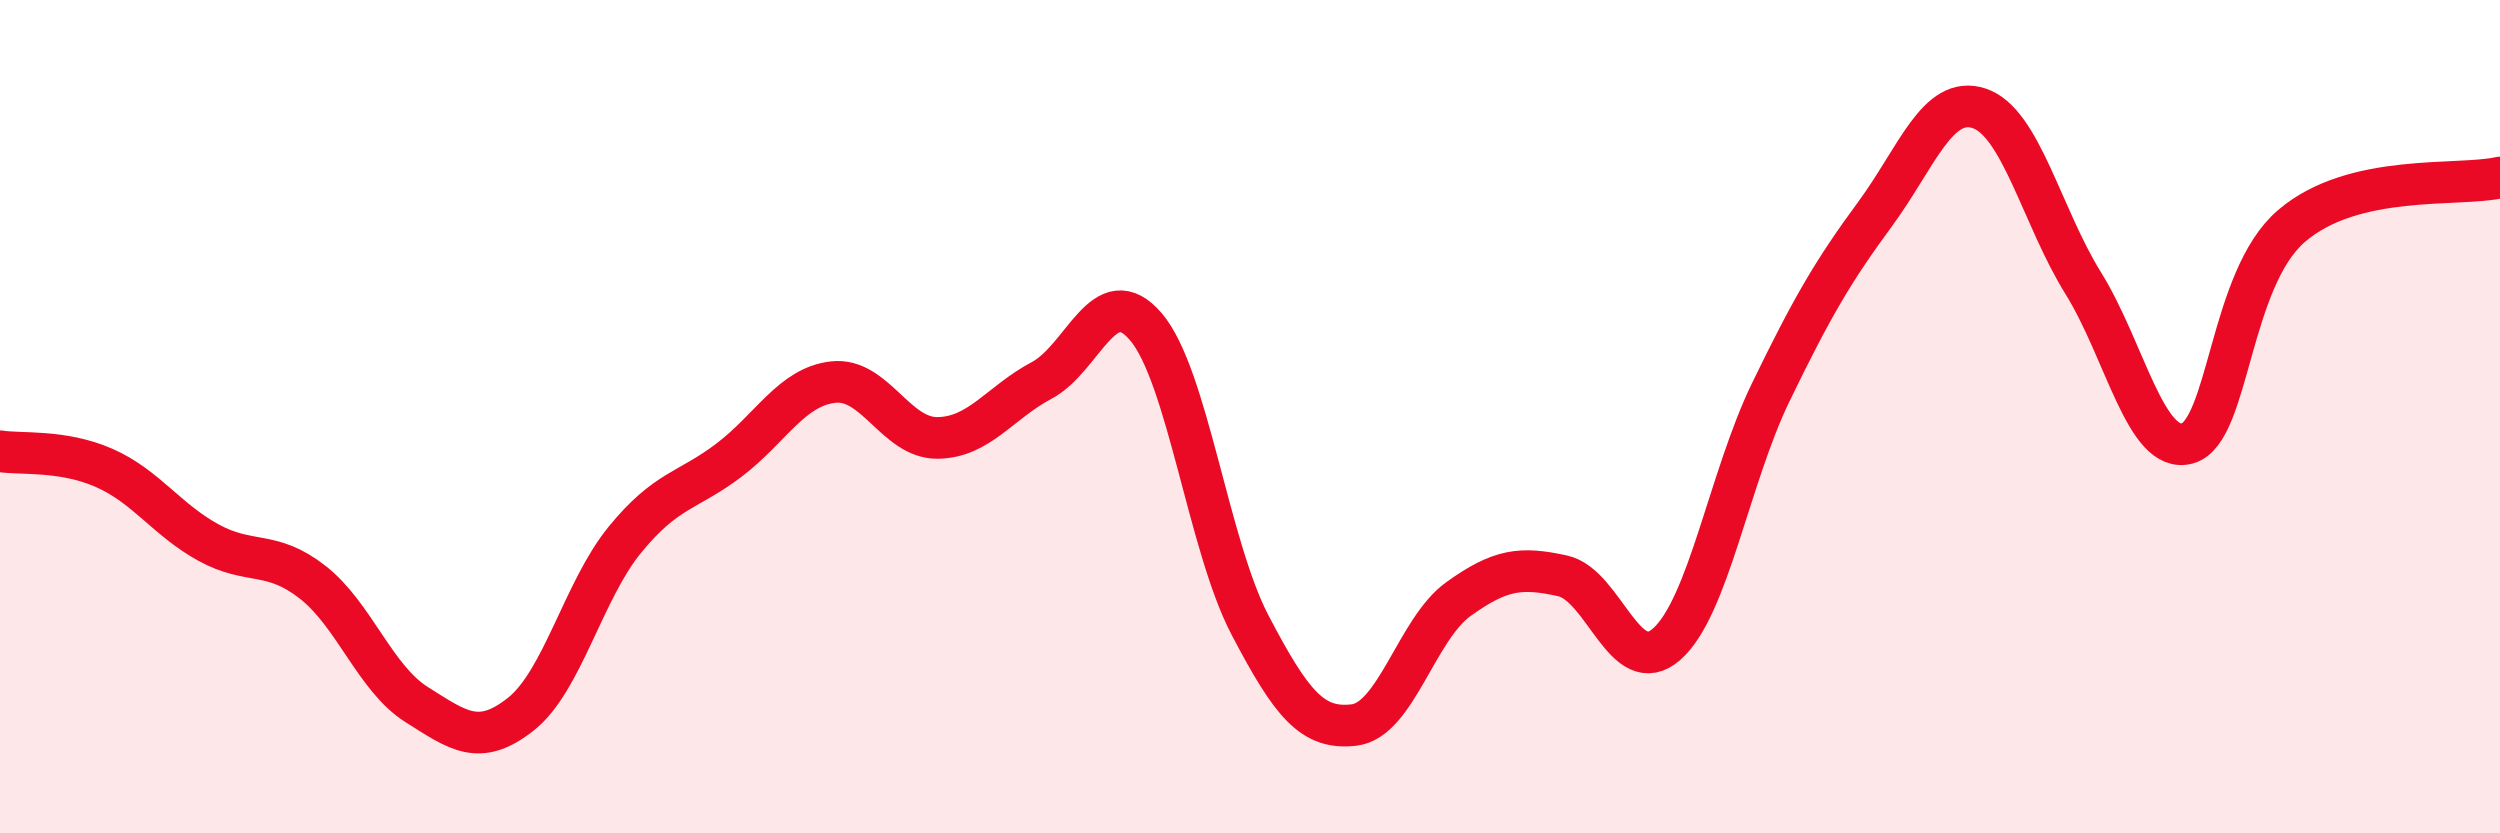
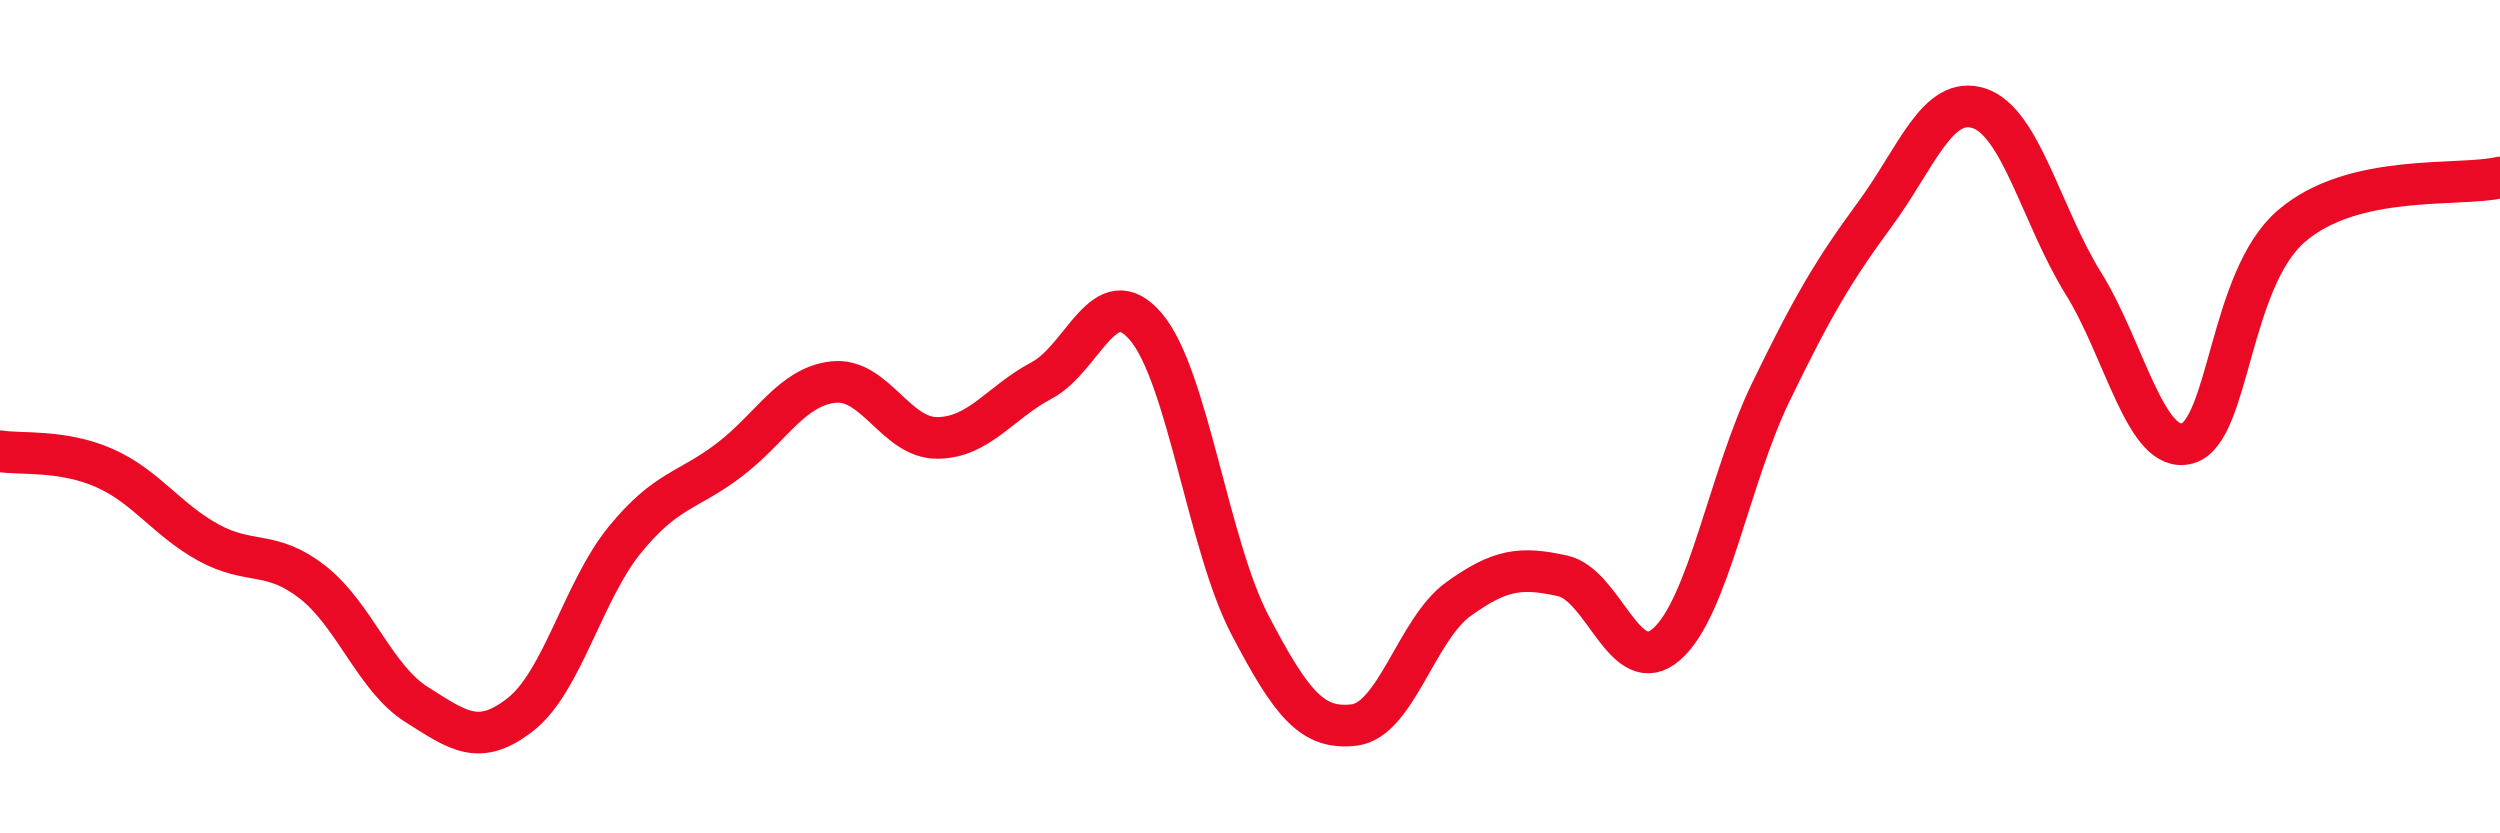
<svg xmlns="http://www.w3.org/2000/svg" width="60" height="20" viewBox="0 0 60 20">
-   <path d="M 0,10.83 C 0.5,10.91 1.5,10.79 2.5,11.23 C 3.5,11.67 4,12.47 5,13.02 C 6,13.57 6.5,13.19 7.5,13.97 C 8.5,14.75 9,16.28 10,16.91 C 11,17.54 11.5,17.93 12.5,17.14 C 13.5,16.35 14,14.17 15,12.95 C 16,11.73 16.5,11.8 17.5,11.04 C 18.5,10.28 19,9.28 20,9.17 C 21,9.06 21.5,10.52 22.5,10.51 C 23.5,10.5 24,9.66 25,9.13 C 26,8.6 26.5,6.67 27.5,7.84 C 28.5,9.01 29,13.09 30,15 C 31,16.91 31.5,17.52 32.5,17.4 C 33.5,17.28 34,15.1 35,14.38 C 36,13.66 36.5,13.6 37.5,13.82 C 38.5,14.04 39,16.34 40,15.46 C 41,14.58 41.5,11.47 42.5,9.41 C 43.5,7.35 44,6.5 45,5.14 C 46,3.78 46.5,2.27 47.5,2.6 C 48.5,2.93 49,5.19 50,6.8 C 51,8.41 51.5,10.92 52.5,10.64 C 53.5,10.36 53.5,6.7 55,5.42 C 56.5,4.14 59,4.49 60,4.26L60 20L0 20Z" fill="#EB0A25" opacity="0.1" stroke-linecap="round" stroke-linejoin="round" />
  <path d="M 0,10.83 C 0.5,10.91 1.5,10.79 2.5,11.23 C 3.5,11.67 4,12.47 5,13.02 C 6,13.57 6.5,13.19 7.5,13.97 C 8.5,14.75 9,16.28 10,16.91 C 11,17.54 11.5,17.93 12.5,17.14 C 13.5,16.35 14,14.17 15,12.95 C 16,11.73 16.5,11.8 17.5,11.04 C 18.5,10.28 19,9.28 20,9.17 C 21,9.06 21.5,10.52 22.5,10.51 C 23.5,10.5 24,9.66 25,9.13 C 26,8.6 26.5,6.67 27.5,7.84 C 28.5,9.01 29,13.09 30,15 C 31,16.91 31.5,17.52 32.5,17.4 C 33.5,17.28 34,15.1 35,14.38 C 36,13.66 36.5,13.6 37.5,13.82 C 38.5,14.04 39,16.34 40,15.46 C 41,14.58 41.5,11.47 42.5,9.41 C 43.5,7.35 44,6.5 45,5.14 C 46,3.78 46.5,2.27 47.5,2.6 C 48.5,2.93 49,5.19 50,6.8 C 51,8.41 51.5,10.92 52.5,10.64 C 53.5,10.36 53.5,6.7 55,5.42 C 56.5,4.14 59,4.49 60,4.26" stroke="#EB0A25" stroke-width="1" fill="none" stroke-linecap="round" stroke-linejoin="round" />
</svg>